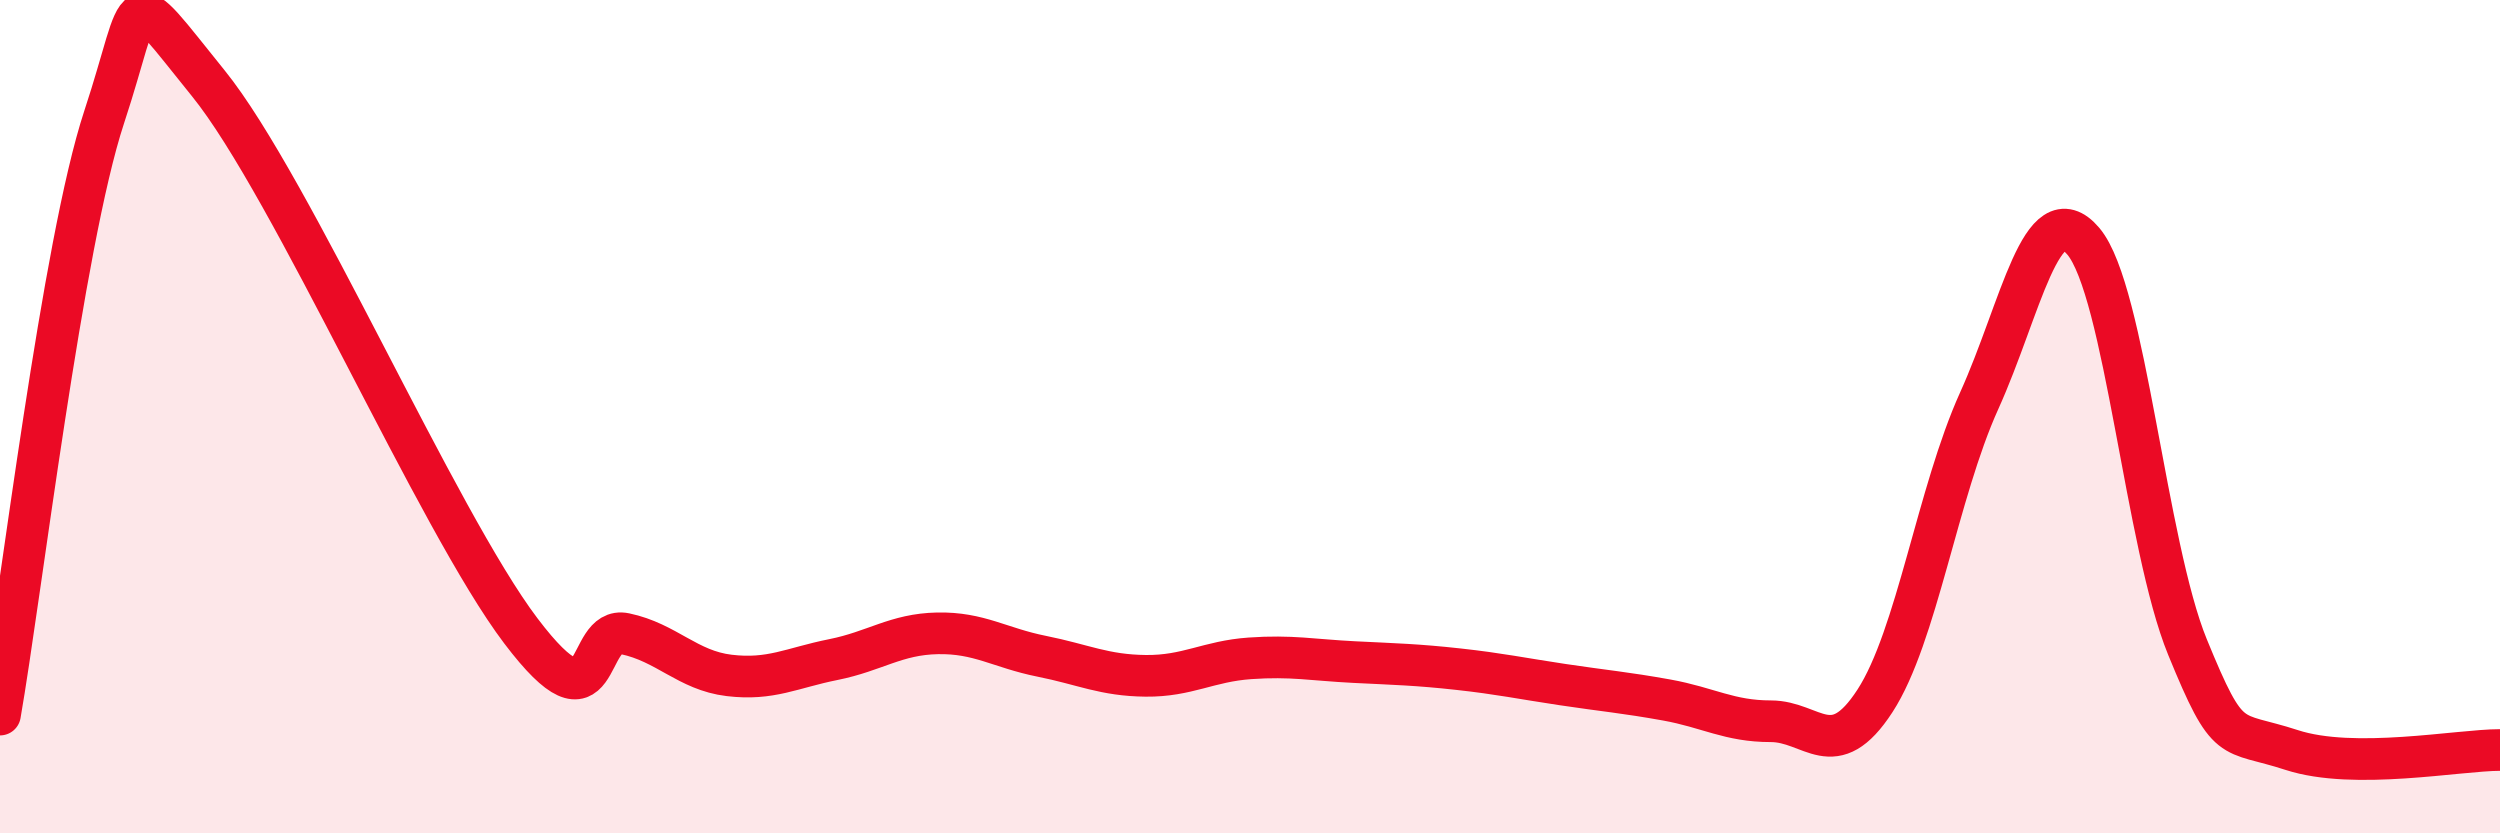
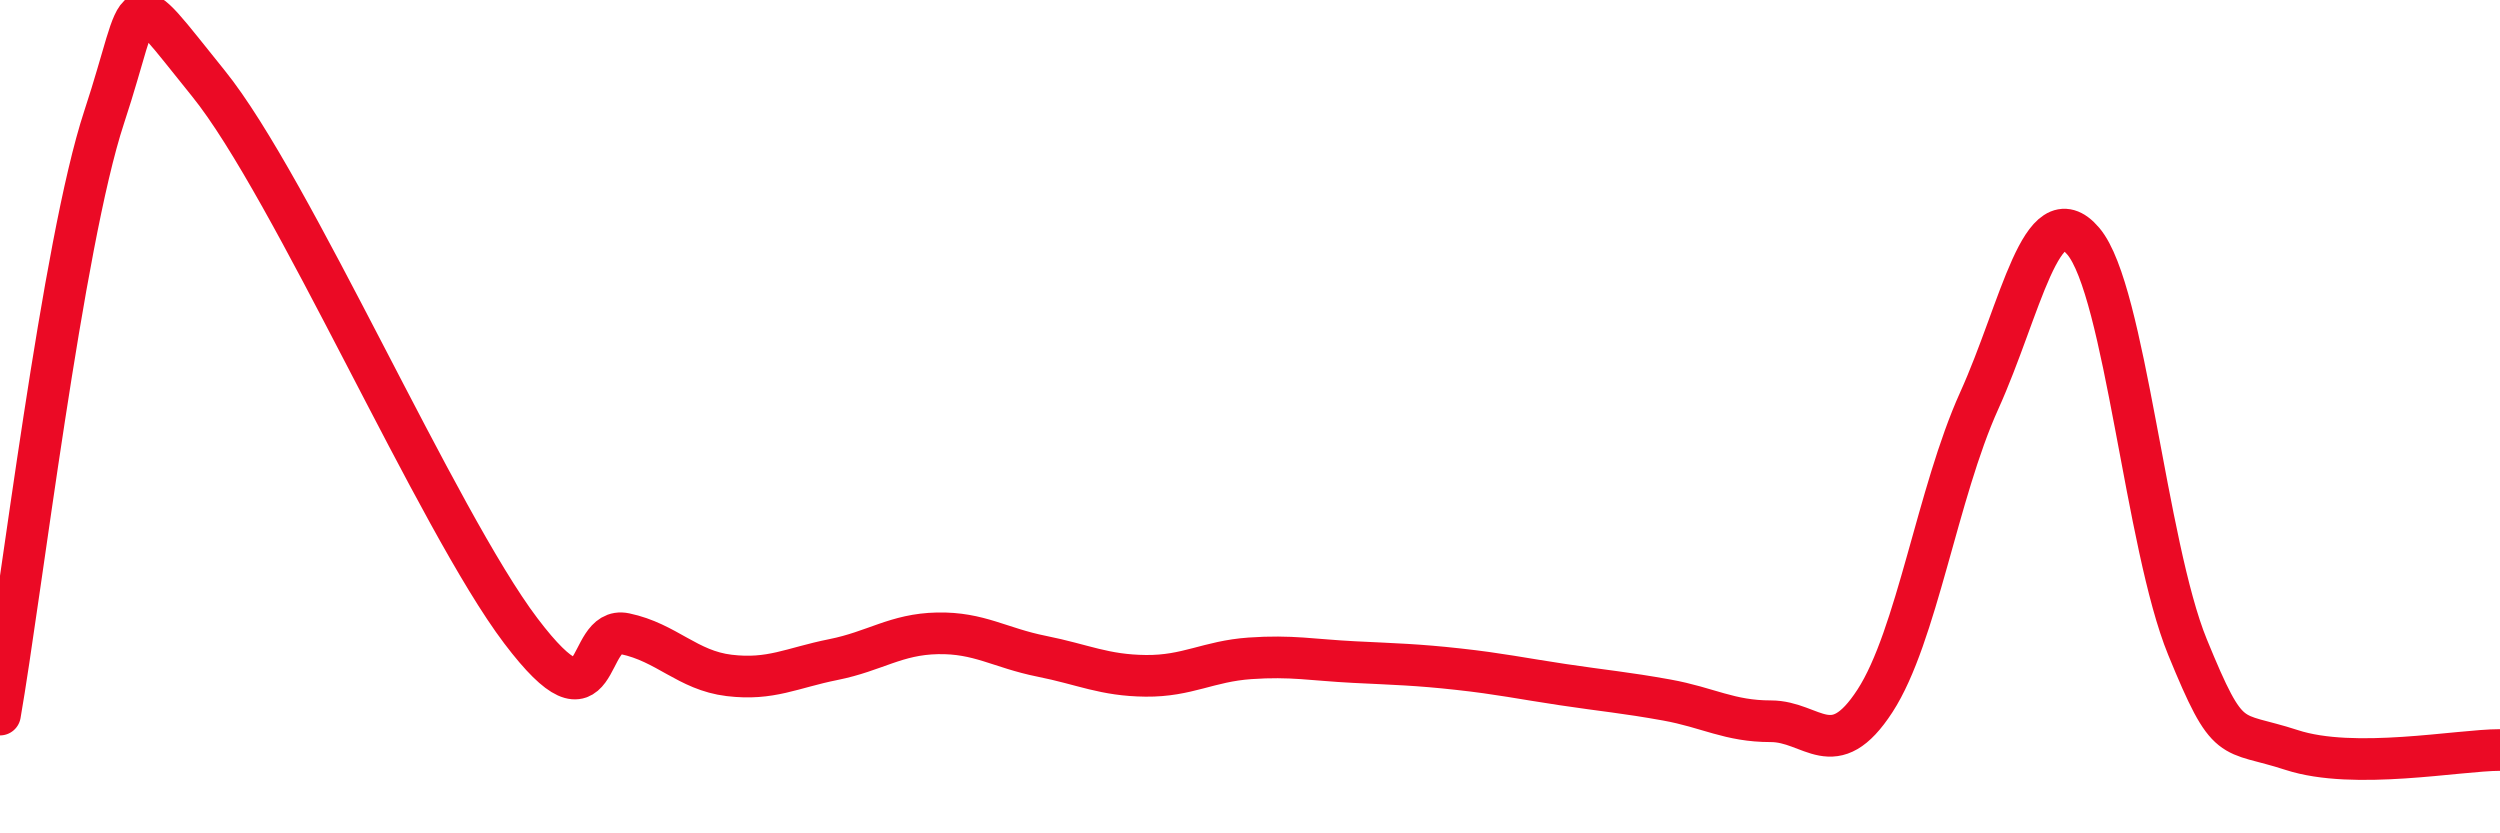
<svg xmlns="http://www.w3.org/2000/svg" width="60" height="20" viewBox="0 0 60 20">
-   <path d="M 0,17.15 C 0.5,14.28 1.5,5.84 2.5,2.81 C 3.5,-0.22 3,-0.47 5,2 C 7,4.47 10.5,12.5 12.5,15.14 C 14.5,17.78 14,15 15,15.21 C 16,15.42 16.5,16.09 17.5,16.21 C 18.5,16.33 19,16.03 20,15.83 C 21,15.63 21.5,15.22 22.5,15.2 C 23.5,15.18 24,15.55 25,15.75 C 26,15.95 26.5,16.21 27.5,16.22 C 28.5,16.23 29,15.87 30,15.8 C 31,15.73 31.5,15.84 32.5,15.89 C 33.5,15.94 34,15.95 35,16.06 C 36,16.17 36.5,16.28 37.5,16.43 C 38.5,16.58 39,16.62 40,16.8 C 41,16.98 41.5,17.31 42.5,17.31 C 43.5,17.31 44,18.36 45,16.82 C 46,15.28 46.5,11.83 47.5,9.62 C 48.5,7.41 49,4.61 50,5.79 C 51,6.97 51.5,13.09 52.5,15.53 C 53.5,17.97 53.5,17.51 55,18 C 56.5,18.49 59,18 60,18L60 20L0 20Z" fill="#EB0A25" opacity="0.1" stroke-linecap="round" stroke-linejoin="round" />
  <path d="M 0,17.15 C 0.5,14.28 1.5,5.84 2.5,2.81 C 3.5,-0.22 3,-0.47 5,2 C 7,4.47 10.5,12.5 12.5,15.14 C 14.5,17.78 14,15 15,15.21 C 16,15.42 16.5,16.09 17.5,16.21 C 18.5,16.33 19,16.03 20,15.83 C 21,15.63 21.5,15.22 22.5,15.2 C 23.5,15.18 24,15.55 25,15.75 C 26,15.95 26.5,16.21 27.5,16.22 C 28.5,16.23 29,15.87 30,15.8 C 31,15.73 31.5,15.84 32.5,15.89 C 33.5,15.94 34,15.95 35,16.06 C 36,16.17 36.5,16.28 37.5,16.43 C 38.5,16.58 39,16.62 40,16.8 C 41,16.98 41.5,17.31 42.5,17.31 C 43.5,17.31 44,18.36 45,16.82 C 46,15.28 46.5,11.83 47.5,9.62 C 48.5,7.41 49,4.61 50,5.79 C 51,6.97 51.5,13.09 52.5,15.53 C 53.5,17.97 53.5,17.51 55,18 C 56.5,18.49 59,18 60,18" stroke="#EB0A25" stroke-width="1" fill="none" stroke-linecap="round" stroke-linejoin="round" />
</svg>